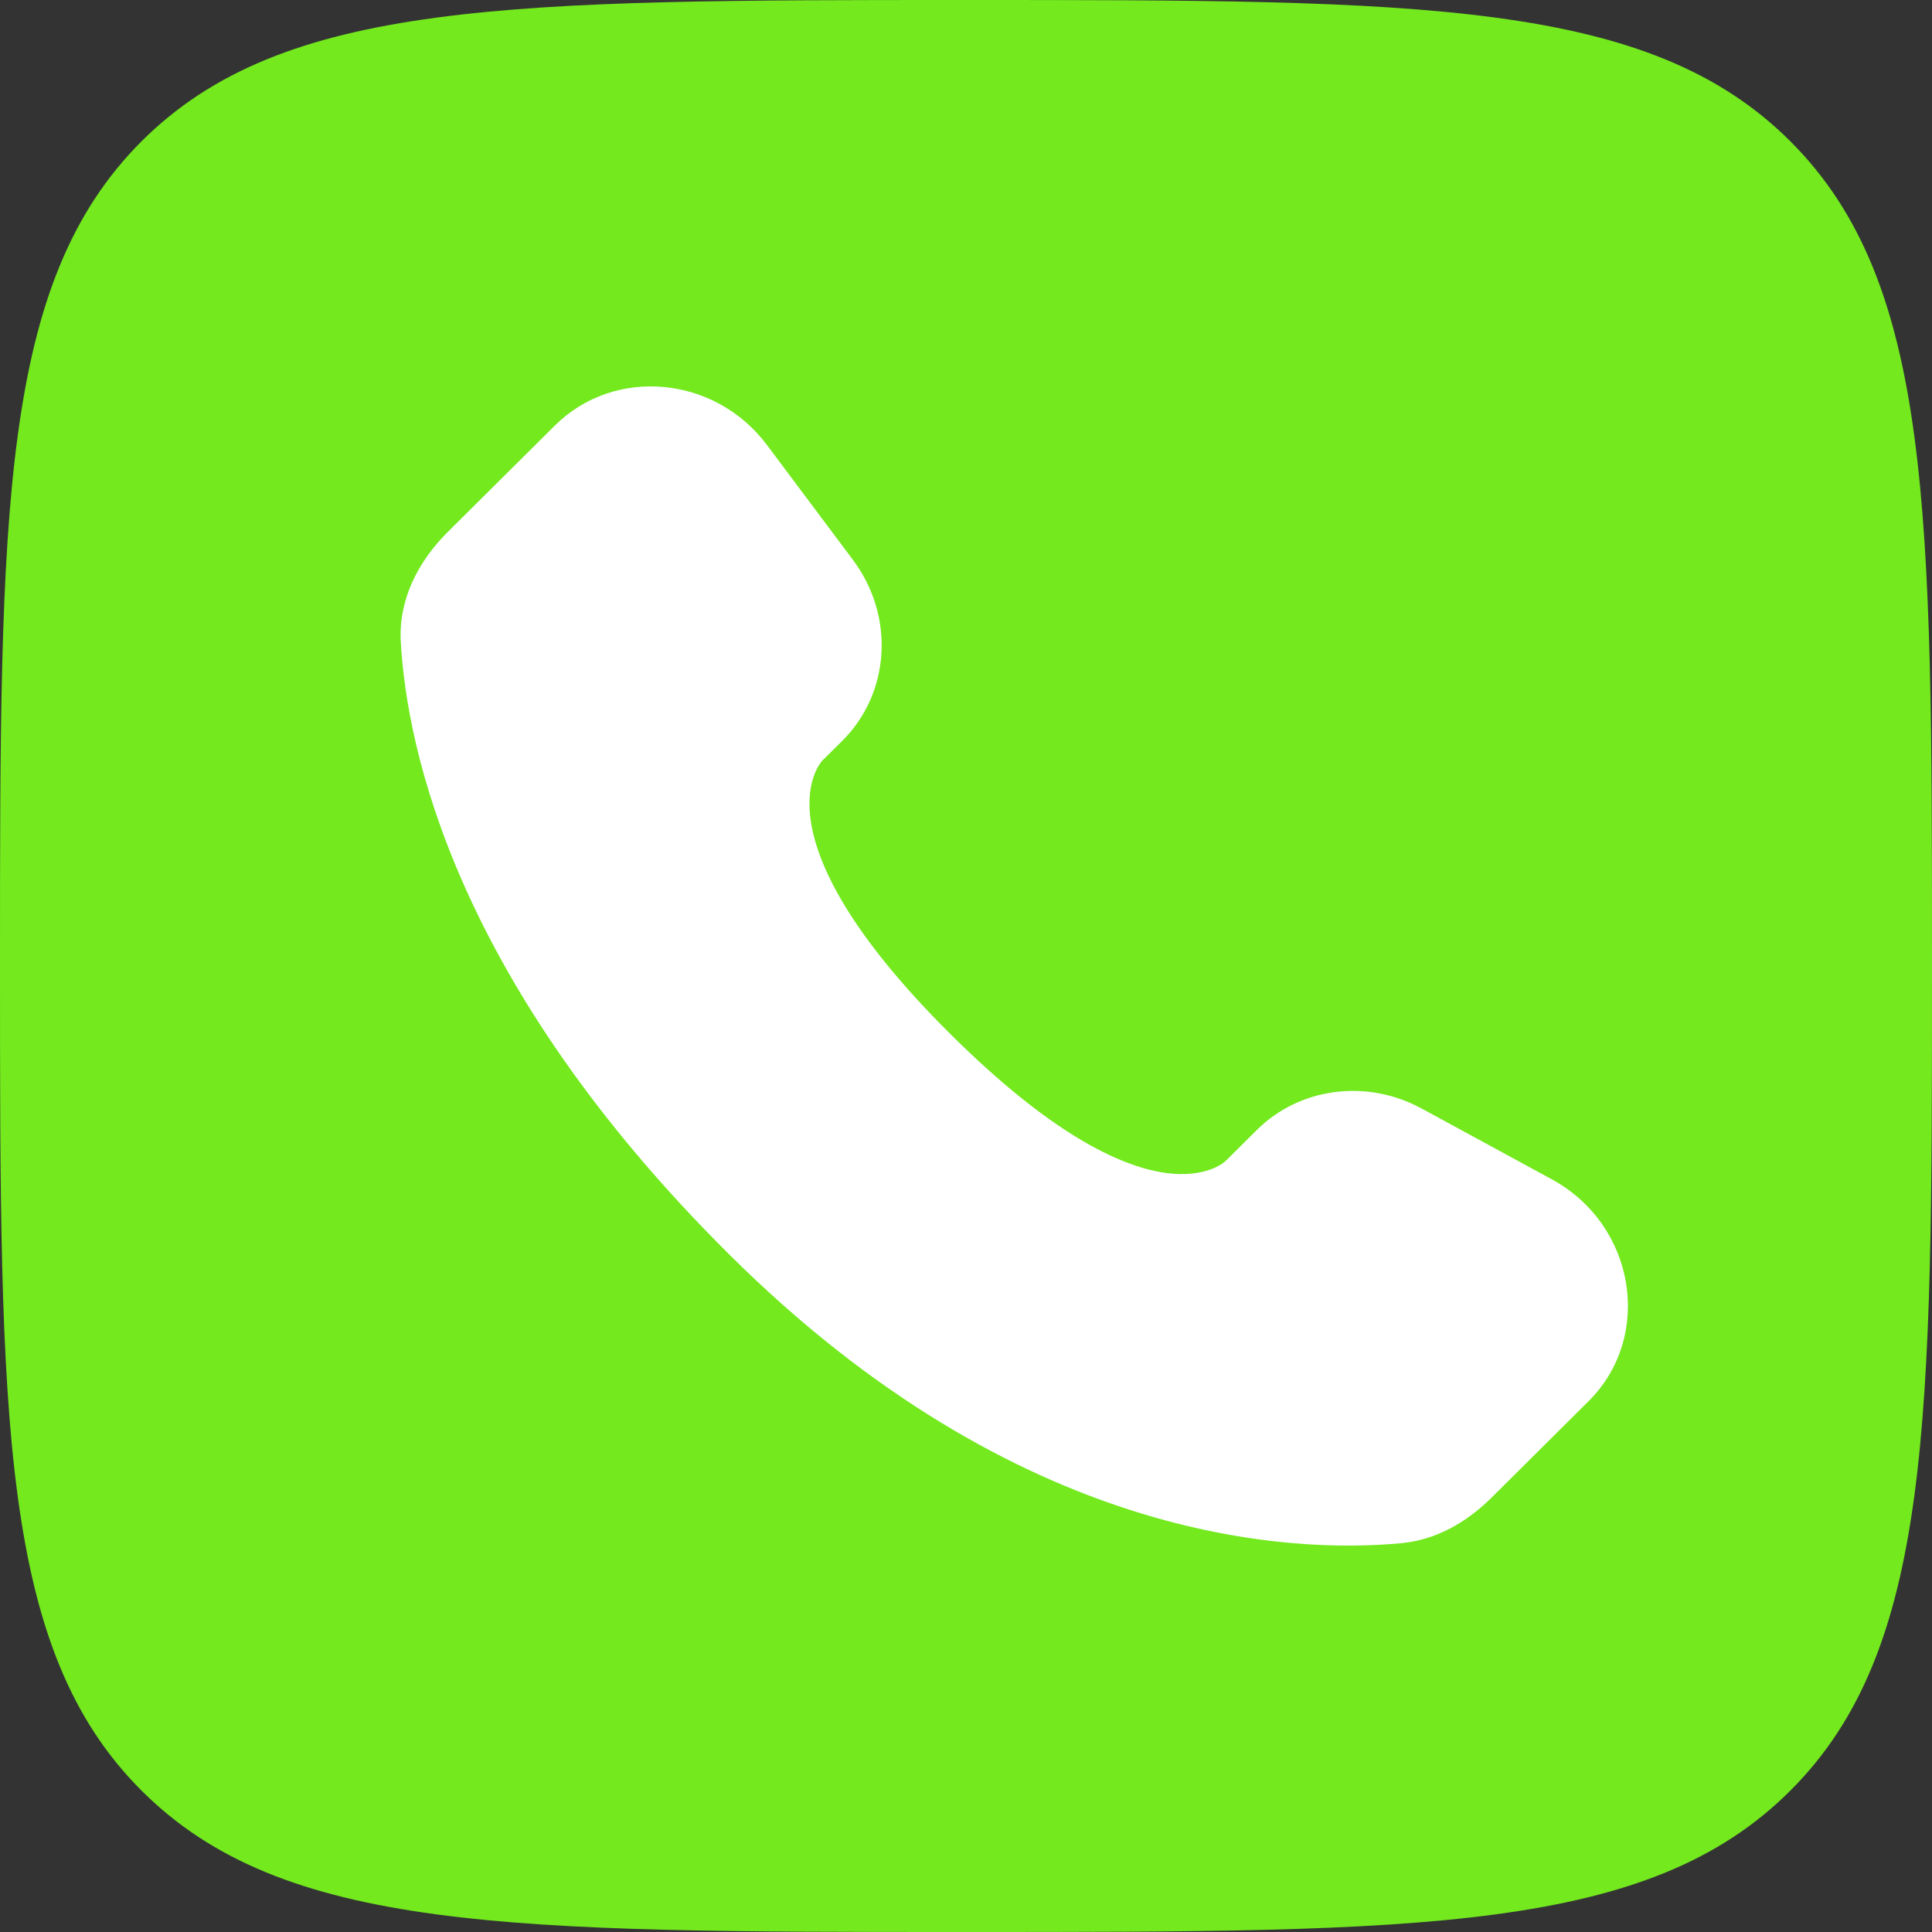
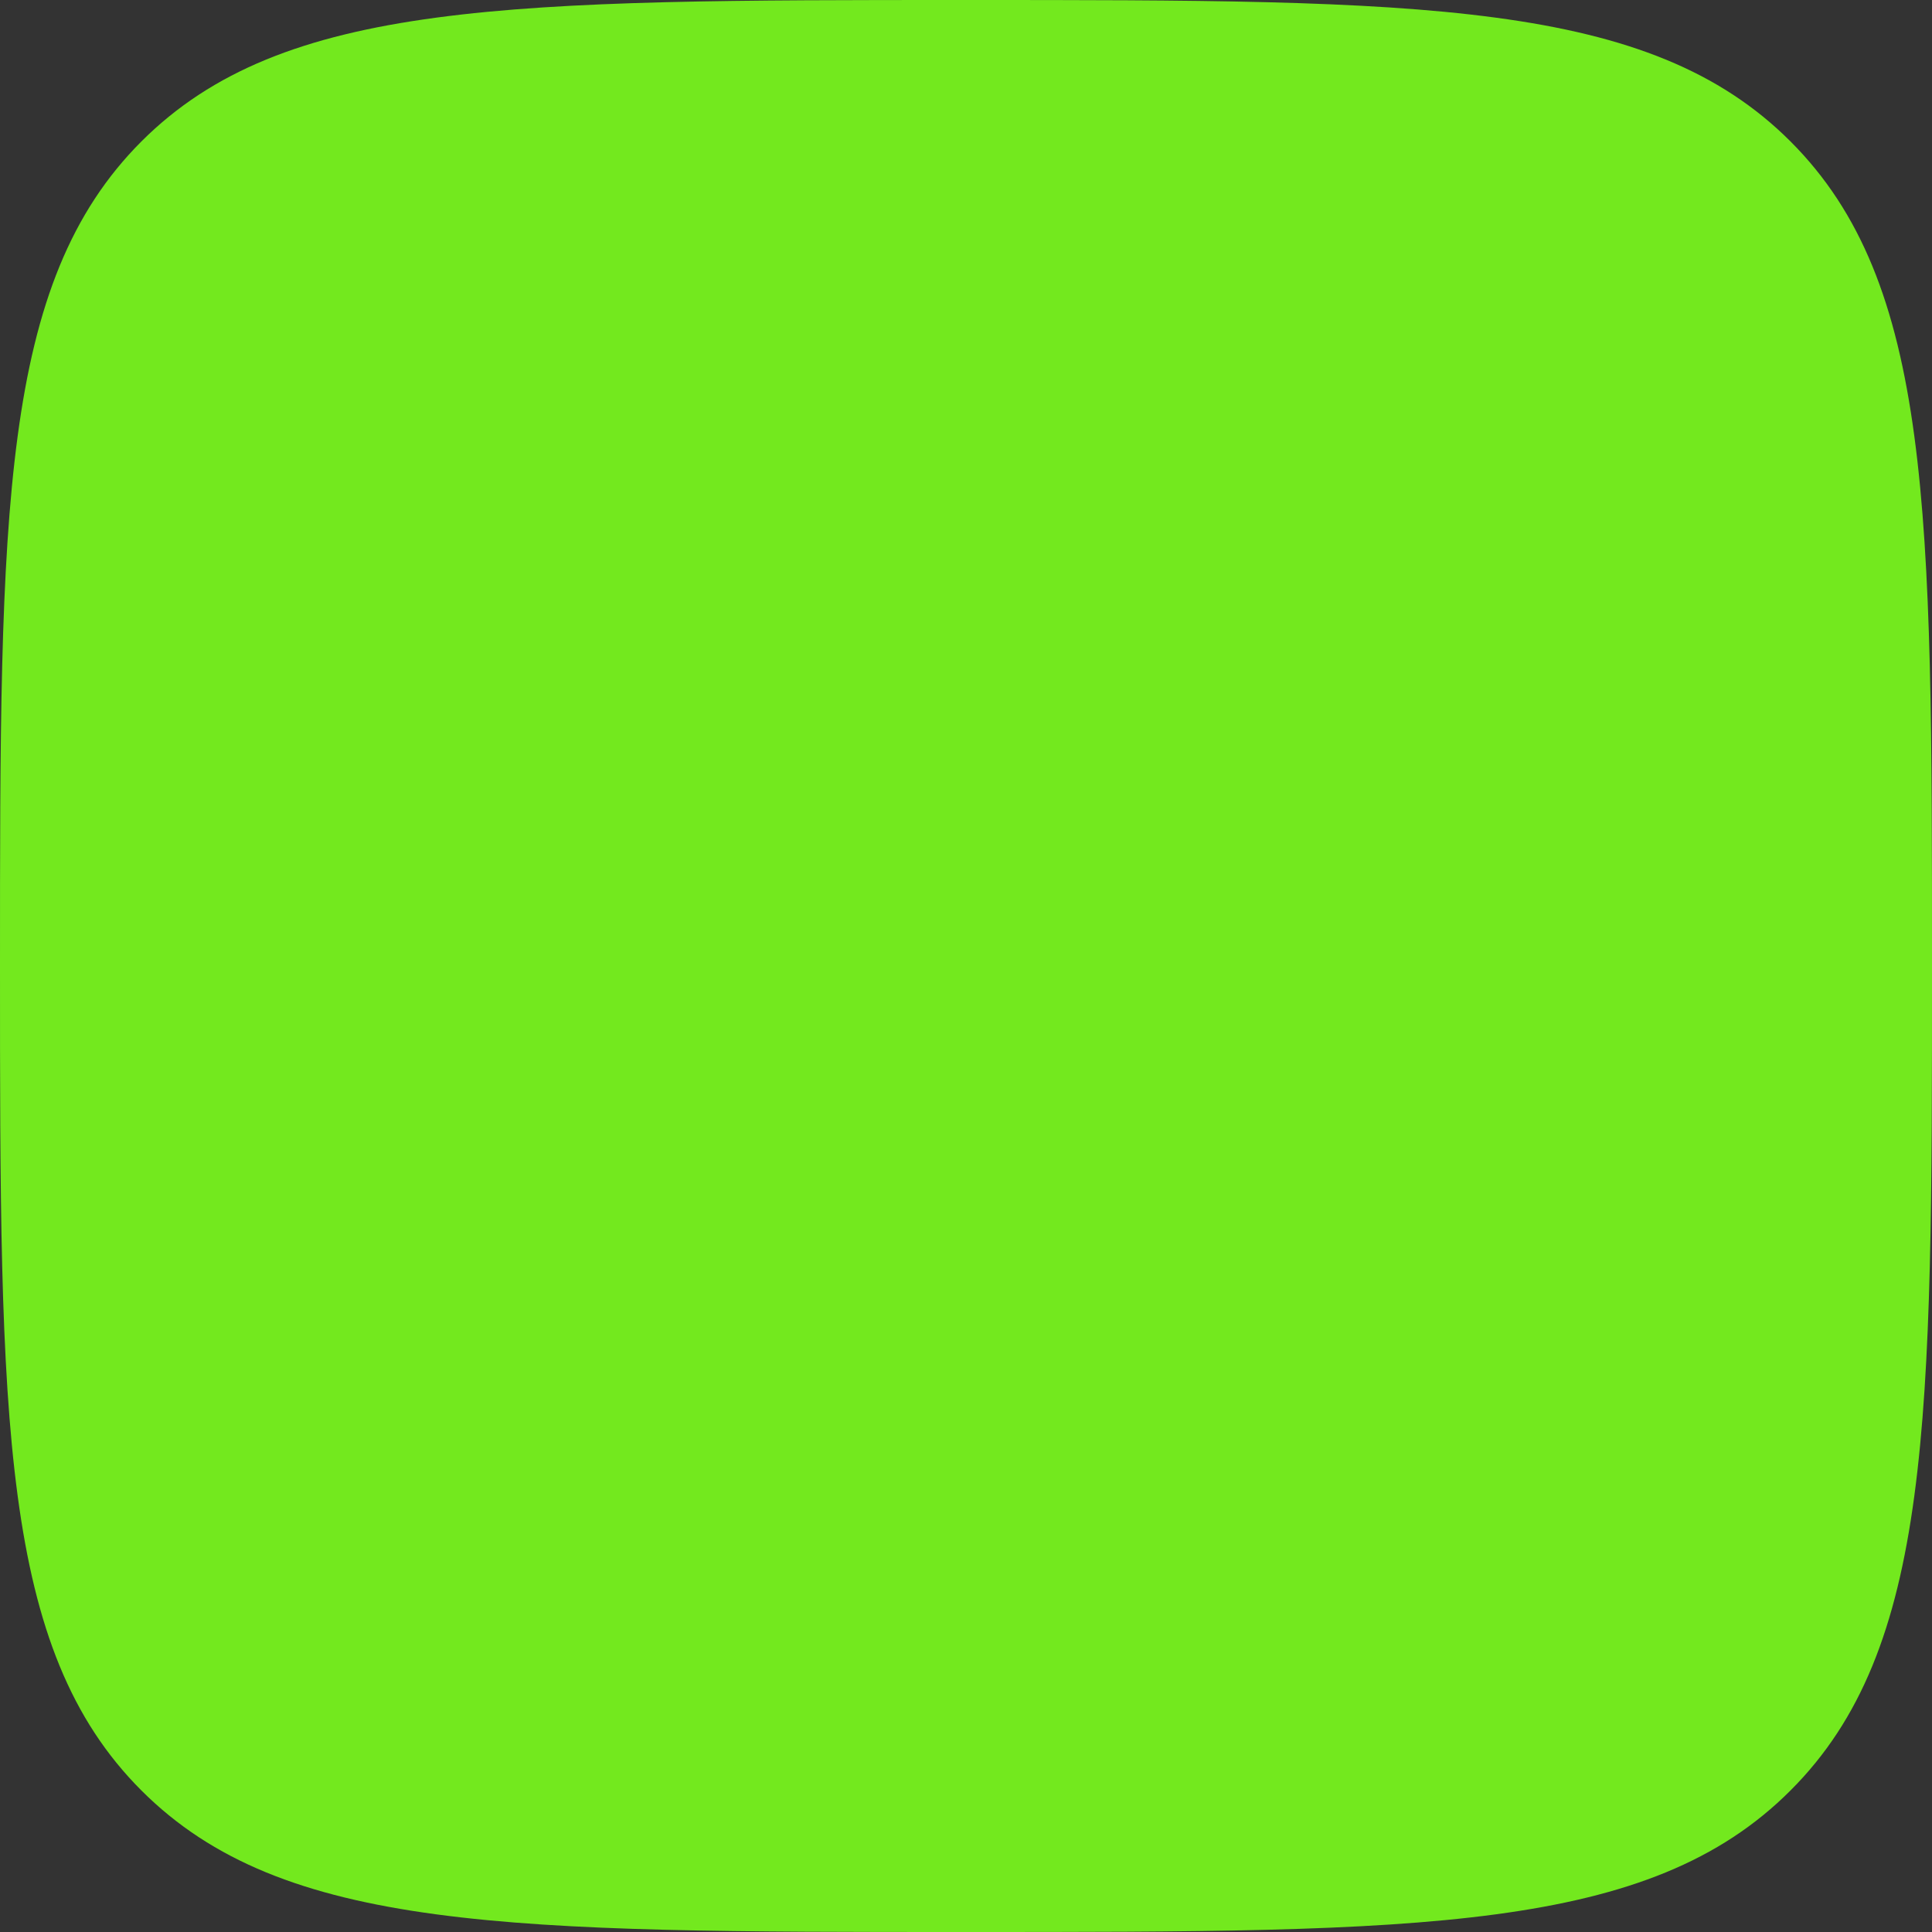
<svg xmlns="http://www.w3.org/2000/svg" width="20" height="20" viewBox="0 0 20 20" fill="none">
  <rect x="0" y="0" width="20" height="20" fill="#333333" stroke="none" />
  <path fill-rule="evenodd" clip-rule="evenodd" d="M1.464 18.535C2.929 20 5.286 20 10 20C14.714 20 17.071 20 18.535 18.535C20 17.071 20 14.714 20 10C20 5.286 20 2.929 18.535 1.464C17.071 -1.19209e-07 14.714 0 10 0C5.286 0 2.929 -1.19209e-07 1.464 1.464C-1.19209e-07 2.929 0 5.286 0 10C0 14.714 -1.19209e-07 17.071 1.464 18.535Z" fill="#73E91E" />
-   <path d="M13.01 11.698L12.688 12.018C12.688 12.018 11.924 12.778 9.838 10.704C7.752 8.63 8.516 7.87 8.516 7.87L8.719 7.669C9.218 7.173 9.265 6.377 8.829 5.795L7.939 4.606C7.401 3.887 6.36 3.792 5.743 4.406L4.635 5.507C4.329 5.812 4.124 6.206 4.149 6.644C4.212 7.764 4.719 10.173 7.546 12.983C10.543 15.964 13.356 16.083 14.506 15.975C14.87 15.941 15.186 15.756 15.441 15.503L16.444 14.506C17.121 13.833 16.93 12.679 16.064 12.208L14.716 11.475C14.147 11.166 13.454 11.257 13.01 11.698Z" fill="white" />
</svg>